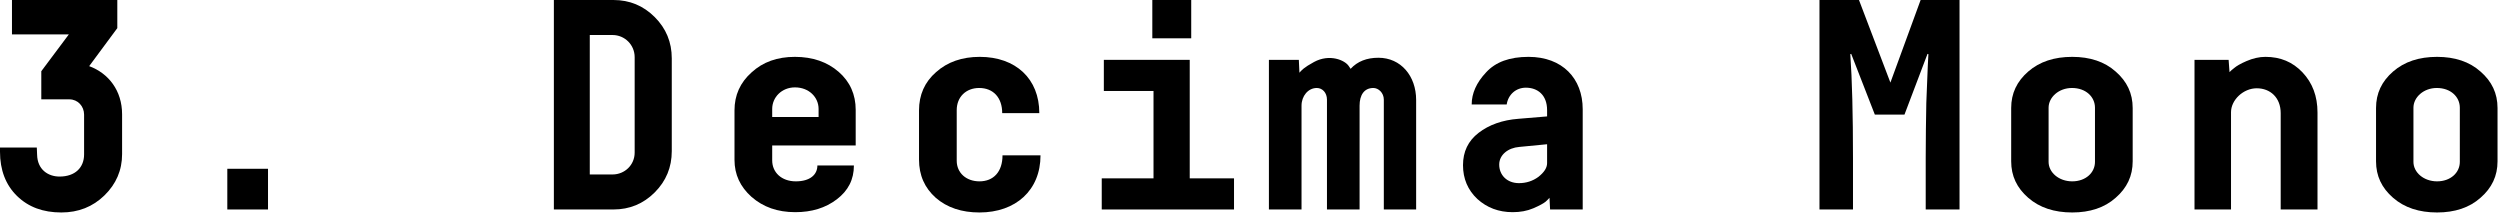
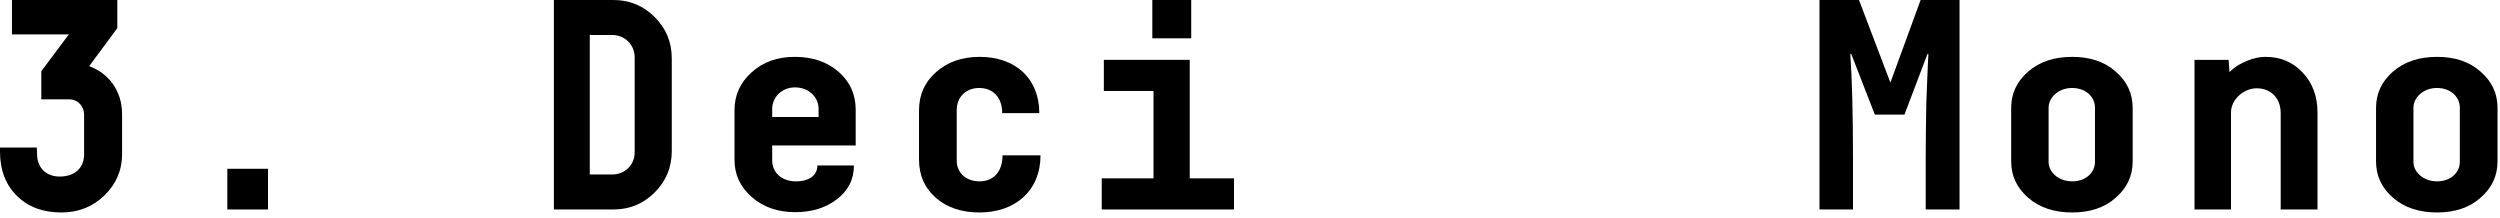
<svg xmlns="http://www.w3.org/2000/svg" fill="none" height="100%" overflow="visible" preserveAspectRatio="none" style="display: block;" viewBox="0 0 401 35" width="100%">
  <g id="3. Decima Mono">
    <path d="M0 24.336V23.664H5.904L5.952 24.816C6 27.168 7.68 28.32 9.552 28.32C12.048 28.32 13.488 26.88 13.488 24.768V18.384C13.488 17.04 12.48 15.936 11.136 15.936H6.624V11.424L11.04 5.52H1.92V0H18.816V4.512L14.304 10.608C17.424 11.76 19.584 14.544 19.584 18.336V24.72C19.584 27.312 18.624 29.52 16.752 31.344C14.88 33.168 12.576 34.08 9.84 34.08C6.912 34.08 4.56 33.216 2.736 31.44C0.912 29.664 0 27.264 0 24.336Z" fill="black" />
    <path d="M42.989 33.6H36.461V27.072H42.989V33.6Z" fill="black" />
-     <path d="M98.392 33.6H88.84V0H98.392C100.984 0 103.192 0.912 105.016 2.736C106.84 4.56 107.752 6.768 107.752 9.36V24.24C107.752 26.832 106.84 29.04 105.016 30.864C103.192 32.688 100.984 33.6 98.392 33.6ZM101.8 24.48V9.168C101.8 7.2 100.216 5.616 98.248 5.616H94.6V27.984H98.248C100.216 27.984 101.8 26.448 101.8 24.48Z" fill="black" />
+     <path d="M98.392 33.6H88.84V0H98.392C100.984 0 103.192 0.912 105.016 2.736C106.84 4.56 107.752 6.768 107.752 9.36V24.24C107.752 26.832 106.84 29.04 105.016 30.864C103.192 32.688 100.984 33.6 98.392 33.6M101.8 24.48V9.168C101.8 7.2 100.216 5.616 98.248 5.616H94.6V27.984H98.248C100.216 27.984 101.8 26.448 101.8 24.48Z" fill="black" />
    <path d="M131.109 26.544H136.965C136.965 28.8 136.053 30.576 134.229 31.968C132.405 33.36 130.197 34.032 127.557 34.032C124.725 34.032 122.421 33.216 120.549 31.584C118.725 29.952 117.813 27.984 117.813 25.632V17.712C117.813 15.264 118.725 13.248 120.549 11.616C122.373 9.936 124.677 9.12 127.509 9.12C130.341 9.12 132.693 9.936 134.517 11.52C136.341 13.104 137.253 15.168 137.253 17.616V23.328H123.861V25.728C123.861 27.648 125.349 29.088 127.653 29.088C129.909 29.088 131.109 28.032 131.109 26.544ZM123.861 17.472V18.768H131.301V17.472C131.301 15.6 129.765 14.016 127.509 14.016C125.397 14.016 123.861 15.6 123.861 17.472Z" fill="black" />
    <path d="M153.458 17.664V25.776C153.458 27.744 154.994 29.088 157.106 29.088C159.362 29.088 160.802 27.552 160.802 24.912H166.898C166.898 30.528 162.914 34.08 157.106 34.08C154.274 34.08 151.922 33.312 150.098 31.728C148.322 30.144 147.41 28.128 147.41 25.584V17.712C147.41 15.216 148.322 13.152 150.146 11.568C151.97 9.936 154.322 9.12 157.154 9.12C162.914 9.12 166.706 12.624 166.706 18.144H160.754C160.754 15.648 159.314 14.112 157.058 14.112C154.946 14.112 153.458 15.552 153.458 17.664Z" fill="black" />
    <path d="M185.023 14.592H177.056V9.6H190.832V28.608H197.936V33.6H176.719V28.608H185.023V14.592ZM191.072 6.144H184.832V0H191.072V6.144Z" fill="black" />
-     <path d="M218.077 16.944V33.6H212.845V15.984C212.845 14.88 212.125 14.112 211.213 14.112C209.821 14.112 208.765 15.408 208.765 16.944V33.6H203.533V9.6H208.333L208.429 11.664C208.765 11.28 209.101 10.848 210.781 9.936C213.277 8.592 215.725 9.648 216.349 10.608L216.637 11.04C217.741 9.84 219.229 9.264 221.101 9.264C224.701 9.264 227.149 12.192 227.149 16.032V33.6H221.965V15.984C221.965 14.88 221.101 14.112 220.285 14.112C218.797 14.112 218.077 15.264 218.077 16.944Z" fill="black" />
-     <path d="M243.642 29.376C244.794 29.376 245.85 29.04 246.762 28.368C247.674 27.648 248.154 26.928 248.154 26.16V23.136L243.69 23.568C241.914 23.712 240.474 24.816 240.474 26.4C240.474 28.08 241.722 29.376 243.642 29.376ZM241.674 16.752H236.058C236.058 14.976 236.826 13.248 238.362 11.616C239.898 9.936 242.154 9.12 245.178 9.12C250.602 9.12 253.866 12.576 253.866 17.52V33.6H248.634L248.538 31.728C248.394 31.872 248.202 32.112 247.914 32.352C247.626 32.592 246.954 32.976 245.946 33.408C244.938 33.84 243.834 34.032 242.634 34.032C240.378 34.032 238.506 33.312 236.97 31.92C235.434 30.48 234.666 28.656 234.666 26.496C234.666 24.336 235.482 22.608 237.162 21.312C238.842 20.016 241.002 19.248 243.546 19.056L248.154 18.672V17.664C248.154 15.216 246.618 14.064 244.746 14.064C243.162 14.064 241.914 15.168 241.674 16.752Z" fill="black" />
    <path d="M309.316 8.688L309.172 8.64L305.477 18.384H300.724L296.932 8.64L296.788 8.688C297.076 12.768 297.22 18.336 297.22 25.392V33.6H291.844V0H298.18L303.22 13.248L308.068 0H314.309V33.6H308.884V25.344C308.884 22.224 308.932 19.296 308.98 16.512L309.22 10.512L309.316 8.688Z" fill="black" />
    <path d="M342.082 17.328V25.872C342.082 28.224 341.17 30.144 339.346 31.728C337.57 33.312 335.218 34.08 332.386 34.08C329.506 34.08 327.154 33.312 325.33 31.728C323.506 30.144 322.594 28.224 322.594 25.872V17.328C322.594 14.976 323.506 13.056 325.33 11.472C327.154 9.888 329.506 9.12 332.386 9.12C335.218 9.12 337.57 9.888 339.346 11.472C341.17 13.056 342.082 14.976 342.082 17.328ZM336.034 25.968V17.28C336.034 15.552 334.594 14.112 332.338 14.112C330.226 14.112 328.594 15.6 328.594 17.28V25.968C328.594 27.648 330.226 29.088 332.386 29.088C334.546 29.088 336.034 27.696 336.034 25.968Z" fill="black" />
    <path d="M371.727 33.6H365.823V18.144C365.823 15.648 364.143 14.16 361.983 14.16C359.823 14.16 357.855 16.032 357.855 18V33.6H351.999V9.6H357.471L357.615 11.568C357.807 11.376 358.047 11.136 358.383 10.896C358.719 10.608 359.343 10.224 360.351 9.792C361.359 9.36 362.367 9.12 363.375 9.12C365.775 9.12 367.743 9.936 369.327 11.616C370.911 13.296 371.727 15.408 371.727 18.048V33.6Z" fill="black" />
    <path d="M400.604 17.328V25.872C400.604 28.224 399.692 30.144 397.868 31.728C396.092 33.312 393.74 34.08 390.908 34.08C388.028 34.08 385.676 33.312 383.852 31.728C382.028 30.144 381.116 28.224 381.116 25.872V17.328C381.116 14.976 382.028 13.056 383.852 11.472C385.676 9.888 388.028 9.12 390.908 9.12C393.74 9.12 396.092 9.888 397.868 11.472C399.692 13.056 400.604 14.976 400.604 17.328ZM394.556 25.968V17.28C394.556 15.552 393.116 14.112 390.86 14.112C388.748 14.112 387.116 15.6 387.116 17.28V25.968C387.116 27.648 388.748 29.088 390.908 29.088C393.068 29.088 394.556 27.696 394.556 25.968Z" fill="black" />
  </g>
</svg>